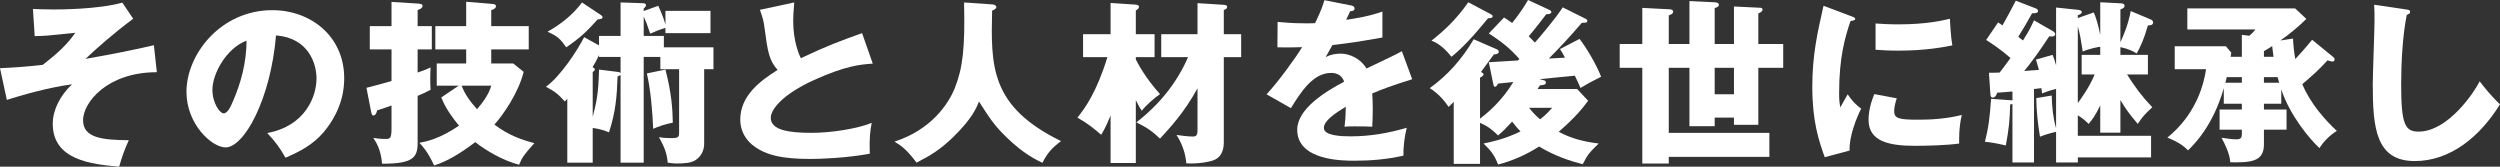
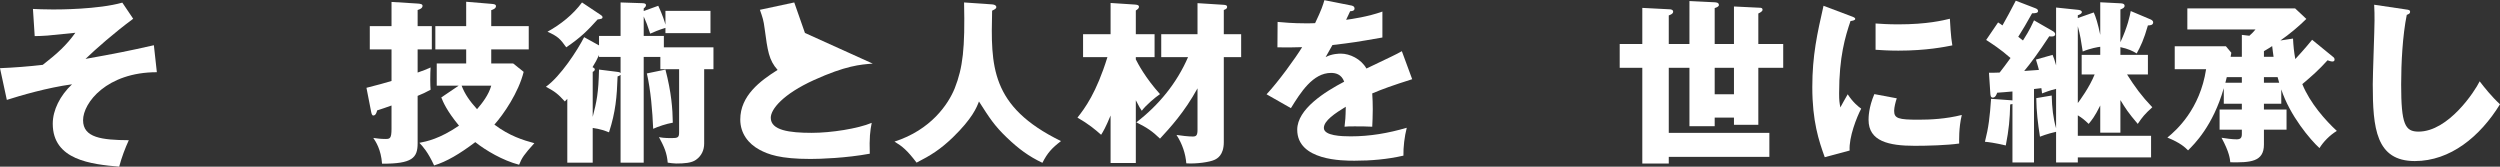
<svg xmlns="http://www.w3.org/2000/svg" id="_レイヤー_1" data-name="レイヤー 1" viewBox="0 0 427.95 28.53">
  <rect x="0" y="0" width="427.95" height="28.53" fill="#333333" stroke="none" />
  <defs>
    <style>
      .cls-1 {
        fill: #fff;
      }
    </style>
  </defs>
  <path class="cls-1" d="M26.85,12.36c-8.55,0-12.63,5.22-12.63,8.22s3.21,3.39,7.83,3.42c-.6,1.29-1.23,2.94-1.65,4.53-4.74-.42-11.37-1.11-11.37-7.35,0-2.34,1.26-4.83,3.3-6.75-4.23.57-8.91,1.95-11.16,2.67l-1.17-5.43c2.34-.09,5.01-.3,7.32-.57,2.55-1.98,4.08-3.39,5.58-5.49-.75.06-4.11.42-4.8.48-.93.06-1.56.09-2.16.09l-.3-4.65c.72.03,1.89.09,3.48.09.87,0,7.68,0,11.82-1.17l1.86,2.76c-3.21,2.37-6.42,5.19-8.16,6.87,5.04-.9,7.5-1.38,11.7-2.34l.51,4.62Z" />
-   <path class="cls-1" d="M45.75,22.77c6.51-1.2,8.43-6.24,8.43-9.36,0-2.43-1.29-6.9-6.93-7.35-.93,10.98-5.46,19.17-8.64,19.17-2.34,0-6.69-3.96-6.69-9.51,0-6.45,5.88-13.98,14.7-13.98,6.57,0,12.3,4.47,12.3,11.64,0,1.38-.12,5.22-3.54,9.27-1.83,2.13-3.96,3.24-6.51,4.35-.99-1.74-1.65-2.64-3.12-4.23ZM36.36,15.36c0,2.31,1.29,4.05,1.92,4.05.72,0,1.29-1.35,1.62-2.13,1.29-2.97,2.28-6.42,2.31-10.32-3.48,1.29-5.85,5.7-5.85,8.4Z" />
  <path class="cls-1" d="M73.92,4.47v3.99h-2.43v3.96c.9-.3,1.56-.57,2.22-.87-.03.51-.06,1.2-.06,2.07s.03,1.32.06,1.74c-.75.42-1.47.75-2.22,1.05v8.13c0,2.49-.93,3.51-6.09,3.48-.18-2.46-1.08-3.78-1.5-4.41.63.09,1.26.18,2.1.18.75,0,1.02-.09,1.02-1.74v-3.99c-.36.15-2.34.81-2.46.84-.09.36-.24.87-.66.87-.24,0-.3-.36-.36-.6l-.81-4.14c2.1-.54,3.03-.78,4.29-1.17v-5.4h-3.72v-3.99h3.72V.33l4.35.27c.57.03.96.09.96.39,0,.42-.45.6-.84.72v2.76h2.43ZM87.84,10.86l1.8,1.44c-.87,3.54-3.45,7.29-5.01,9.03,2.58,1.95,4.95,2.67,6.84,3.18-1.77,1.95-2.13,2.49-2.61,3.69-2.79-.72-5.73-2.46-7.5-3.87-2.67,2.01-4.89,3.33-7.05,3.99-1.05-2.28-1.92-3.24-2.52-3.87,1.26-.24,3.48-.69,6.78-2.94-2.13-2.58-2.73-4.08-3.03-4.83l2.97-2.01h-3.75v-3.81h5.04v-2.4h-5.28v-3.99h5.28V.3l4.32.36c.45.03.78.09.78.39,0,.42-.54.6-.81.69v2.73h6.42v3.99h-6.42v2.4h3.75ZM79.02,14.67c.57,1.47,1.35,2.58,2.64,4.02.9-1.05,1.98-2.43,2.43-4.02h-5.07Z" />
  <path class="cls-1" d="M102.54,6.15h3.69V.42l3.6.12c.33,0,.75.03.75.33,0,.21-.15.39-.39.57v.45l2.49-.9c.72,1.53,1.11,2.76,1.23,3.24V1.86h7.71v3.81h-7.71v-.9c-1.11.33-2.16.78-2.61.99-.48-1.47-.69-2.01-1.11-2.94v3.33h3.45v1.95h8.49v3.75h-1.59v12.72c0,1.08-.42,2.1-1.41,2.79-.75.54-1.98.63-3.39.63-.39,0-1.08-.09-1.44-.15-.15-1.68-.57-2.64-1.5-4.38.36.09.9.18,2.13.18,1.08,0,1.32-.09,1.32-.96v-10.83h-3.21v-2.1h-2.85v18.09h-3.96v-15.03c-.18.15-.27.21-.51.27-.12,3.48-.33,6.06-1.47,9.57-.69-.27-1.5-.57-2.79-.75v5.94h-4.35v-10.92c-.12.15-.3.33-.42.45-1.17-1.29-1.71-1.71-3.24-2.52,2.49-1.77,5.4-6.24,6.54-8.49l2.55,1.41v-1.62ZM102.78,2.52c.18.12.36.24.36.42,0,.27-.21.3-.84.39-1.74,1.92-2.82,3.03-5.37,4.77-1.02-1.44-1.41-1.86-3.21-2.67,2.28-1.26,4.38-2.94,5.91-5.01l3.15,2.1ZM102.54,9.42c-.33.75-.66,1.35-1.11,2.07.18.09.39.21.39.39,0,.21-.21.36-.36.42v7.71c.69-2.64.99-4.14,1.08-8.1l3.12.39c.24.03.45.06.57.21v-2.76h-3.69v-.33ZM113.91,11.91c1.02,3.93,1.23,6.72,1.26,9.09-1.17.21-2.43.63-3.36,1.05-.12-2.97-.42-6.63-1.08-9.48l3.18-.66Z" />
-   <path class="cls-1" d="M149.4,10.89c-2.13.15-4.65.36-10.08,2.82-5.28,2.4-7.38,4.98-7.38,6.45,0,2.16,3.21,2.58,7.02,2.58,3.33,0,7.89-.72,10.26-1.71-.27,1.35-.42,2.58-.33,5.28-4.05.75-8.49.9-10.14.9-5.22,0-7.26-.78-8.76-1.59-1.89-1.02-3.27-2.79-3.27-5.16,0-4.08,3.42-6.63,6.39-8.49-1.5-1.68-1.71-3.27-2.22-7.08-.18-1.44-.36-1.92-.81-3.21l5.88-1.26c-.12,1.53-.18,2.19-.18,3.15,0,3.6,1.05,5.91,1.32,6.39,4.68-2.22,6.81-2.97,10.47-4.29l1.83,5.22Z" />
+   <path class="cls-1" d="M149.4,10.89c-2.13.15-4.65.36-10.08,2.82-5.28,2.4-7.38,4.98-7.38,6.45,0,2.16,3.21,2.58,7.02,2.58,3.33,0,7.89-.72,10.26-1.71-.27,1.35-.42,2.58-.33,5.28-4.05.75-8.49.9-10.14.9-5.22,0-7.26-.78-8.76-1.59-1.89-1.02-3.27-2.79-3.27-5.16,0-4.08,3.42-6.63,6.39-8.49-1.5-1.68-1.71-3.27-2.22-7.08-.18-1.44-.36-1.92-.81-3.21l5.88-1.26l1.83,5.22Z" />
  <path class="cls-1" d="M169.83.75c.66.06.72.36.72.45,0,.21-.09.33-.72.63-.21,9.45-.36,16.38,11.79,22.32-1.56,1.2-2.31,2.01-3.18,3.72-2.34-1.11-4.05-2.37-6.09-4.32-2.13-2.04-2.97-3.36-4.77-6.18-.39,1.02-1.11,2.88-4.47,6.15-2.16,2.07-3.75,3.06-6.21,4.32-1.62-2.13-2.43-2.79-3.78-3.6,6.24-2.01,9.21-6.39,10.32-9.15,1.38-3.51,1.77-6.81,1.59-14.67l4.8.33Z" />
  <path class="cls-1" d="M194.43,27.9h-4.32v-8.13c-.84,2.04-1.29,2.79-1.62,3.3-1.05-.93-2.13-1.83-4.05-2.94,1.26-1.59,3.24-4.23,5.13-10.35h-4.17v-3.93h4.71V.51l4.17.27c.3.03.69.06.69.39,0,.27-.27.45-.54.63v4.05h3.21v3.93h-3.21v.39c.33.66,1.62,3.15,4.14,5.94-.81.54-2.43,1.92-3.12,2.85-.27-.42-.39-.54-1.02-1.8v10.74ZM198.78,9.78v-3.93h6.21V.54l4.29.27c.42.03.78.03.78.39,0,.27-.24.39-.57.51v4.14h2.97v3.93h-2.97v14.55c0,2.25-1.14,2.82-1.59,3.03-.81.39-3.12.72-4.83.6-.12-1.62-.69-3.36-1.68-4.86.78.12,2.04.27,2.79.27.6,0,.81-.21.81-1.14v-7.11c-2.25,4.11-4.71,6.75-6.42,8.61-1.32-1.26-2.13-1.83-4.05-2.79,3.84-2.94,6.93-6.72,8.85-11.16h-4.59Z" />
  <path class="cls-1" d="M231.27.93c.18.03.6.12.6.54s-.54.45-.75.45l-.69,1.47c.87-.12,3.72-.51,6.21-1.41v4.44c-4.47.78-5.01.87-8.55,1.29-.36.63-.42.75-1.17,2.07,1.08-.6,2.37-.6,2.61-.6,1.53,0,3.45.9,4.38,2.55,4.44-2.13,4.95-2.34,6.06-2.97l1.77,4.8c-3.33,1.05-5.07,1.68-6.84,2.43.06.87.09,1.8.09,2.7,0,1.35-.06,2.19-.09,3-.96-.06-2.04-.06-3-.06s-1.14,0-1.74.06c.12-.96.18-1.56.21-3.42-1.86,1.14-3.75,2.4-3.75,3.63,0,1.35,3.06,1.44,4.59,1.44,3.3,0,6.42-.54,9.6-1.47-.39,1.5-.6,3.33-.57,4.77-2.73.63-5.55.87-8.37.87-2.01,0-9.81,0-9.81-5.31,0-3.54,4.77-6.51,8.04-8.22-.48-1.32-1.53-1.5-2.25-1.5-3.12,0-5.22,3.36-6.87,6.03l-4.17-2.37c1.98-2.1,4.98-6.24,6.09-8.07-1.62.06-2.94.06-4.23.03l.03-4.35c.93.09,2.67.24,4.71.24.87,0,1.23,0,1.71-.03,1.11-2.31,1.35-3.12,1.59-3.93l4.56.9Z" />
-   <path class="cls-1" d="M254.85,10.65c.36-.03,4.71-.27,4.98-.3.12-.09.21-.18.27-.24-1.53-1.71-2.76-2.79-5.25-4.38l2.61-2.73c.57.36.81.51,1.38.93.18-.24,1.35-1.56,2.73-3.93l3.69,1.71c.09.06.3.15.3.36,0,.24-.33.39-.87.36-.63.81-1.65,2.19-3,3.78.45.45.75.75,1.05,1.08.75-.84,3.42-3.96,4.77-6.03l3.96,1.98c.15.06.24.18.24.33,0,.33-.3.33-.93.33-2.4,2.79-3.45,3.87-5.64,6.12,1.41-.09,1.56-.09,2.76-.15-.48-.87-.54-.99-.87-1.47l3.36-1.74c1.17,1.53,2.79,4.2,3.69,6.48-.45.24-1.68.84-2.04,1.05-.24.12-1.29.75-1.5.87-.21-.54-.3-.72-.96-2.1-.96.09-5.4.51-6.03.6l.72.18c.18.03.36.18.36.39,0,.39-.42.42-1.02.48-.09.15-.33.48-.42.63h6.78l1.89,2.01c-.87,1.17-2.13,2.79-5.04,5.31,2.25,1.2,4.29,1.68,6.84,2.01-1.65,1.62-1.83,1.8-2.73,3.54-3.9-.96-6.42-2.4-7.47-3.03-2.25,1.44-4.53,2.43-7.02,3.09-.63-1.62-1.17-2.34-2.49-3.6,1.11-.24,3.51-.69,6.33-2.07-.6-.63-.75-.81-1.44-1.68-1.2,1.29-1.5,1.59-2.4,2.37-1.05-1.02-1.71-1.56-3.09-2.16v7.02h-4.5v-10.62c-.15.18-.69.69-.87.87-.78-1.14-1.86-2.37-3.24-3.21,2.97-2.13,5.46-4.86,7.53-8.37l3.99,1.74c.09.03.3.15.3.39,0,.36-.36.42-.84.48-.36.45-1.89,2.58-2.22,3,.3.12.45.27.45.39,0,.15-.15.36-.6.57v7.02c1.59-1.2,3.84-3.21,5.7-6.27-.3.03-2.49.27-2.61.27-.18.33-.33.54-.51.54-.24,0-.3-.36-.33-.54l-.75-3.66ZM255.09,2.37c.27.15.42.24.42.42,0,.33-.48.33-.78.33-2.55,3.12-4.5,5.19-6.27,6.6-1.62-2.04-2.82-2.52-3.42-2.76,2.01-1.59,4.17-3.51,6.3-6.57l3.75,1.98ZM261.75,18.45c.6.78,1.08,1.29,1.89,1.98,1.05-.84,1.53-1.38,2.07-1.98h-3.96Z" />
  <path class="cls-1" d="M281.13,1.35l4.65.24c.24,0,.63.06.63.42s-.51.54-.75.63v4.89h3.54V.18l4.32.21c.33.03.72.06.72.48,0,.24-.39.42-.72.51v6.15h3.3V1.11l4.32.21c.3,0,.57.03.57.36,0,.24-.33.45-.72.63v5.22h4.26v4.08h-4.26v9.75h-4.17v-1.23h-3.3v1.47h-4.32v-9.99h-3.54v11.13h17.22v4.11h-17.22v1.14h-4.53V11.61h-3.87v-4.08h3.87V1.35ZM296.82,11.61h-3.3v4.53h3.3v-4.53Z" />
  <path class="cls-1" d="M316.77,2.73c.57.21.81.3.81.51,0,.27-.6.33-.81.36-.9,2.67-1.95,6.09-1.95,12.39,0,1.23.06,1.56.21,2.4.18-.33.9-1.65,1.26-2.25.87,1.35,1.83,2.13,2.31,2.46-.75,1.41-2.13,4.89-1.98,7.17l-4.26,1.14c-1.02-2.82-2.13-6.15-2.13-12,0-5.43.84-9.15,1.92-13.92l4.62,1.74ZM324.69,16.83c-.18.51-.45,1.53-.45,2.13,0,1.32.72,1.53,4.17,1.53,2.01,0,4.65-.12,7.41-.81-.54,2.22-.45,4.47-.45,4.89-2.07.3-5.46.39-7.59.39-4.47,0-7.92-.78-7.92-4.44,0-.39,0-2.1.99-4.41l3.84.72ZM321.06,4.02c.9.06,2.1.15,3.9.15,4.95,0,7.68-.69,8.82-.96.03.48.15,3.12.42,4.56-1.23.24-4.38.9-9.24.9-1.77,0-2.94-.09-3.9-.15v-4.5Z" />
  <path class="cls-1" d="M355.68,23.25h12.54v3.69h-12.54v.87h-3.72v-5.25c-.21.03-1.74.42-2.76.84-.36-2.28-.6-4.29-.63-6.6l2.64-.45c.06,2.13.24,3.81.75,5.61v-6.75c-1.2.3-1.83.57-2.4.78-.06-.42-.06-.6-.12-.9-.6.06-.9.12-1.26.15v12.57h-3.69v-10.02c-.09.03-.24.09-.39.09-.06,2.55-.21,4.23-.75,7.02-2.07-.48-2.91-.57-3.57-.63.63-2.46.84-4.29,1.05-7.35l3.36.24c.12,0,.21.03.3.03v-1.53c-1.14.09-1.95.18-2.61.21-.12.3-.3.84-.75.84-.36,0-.39-.36-.42-.63l-.24-3.63c.87,0,1.2,0,1.83-.03.63-.81,1.02-1.32,1.86-2.49-1.77-1.56-3.21-2.46-4.17-3.09l2.04-3c.3.18.45.3.75.51,1.02-1.8,1.14-2.07,2.28-4.23l3.27,1.26c.33.12.54.24.54.51,0,.3-.33.39-1.02.39-.75,1.38-1.77,3.09-2.37,4.02.27.21.45.33.81.63,1.2-1.86,1.59-2.82,1.89-3.45l3.18,1.83c.24.12.45.33.45.54,0,.48-.72.42-1.02.36-1.77,2.7-3.27,4.74-4.29,5.94.39-.03,2.16-.15,2.52-.18-.12-.48-.18-.66-.51-1.77l2.85-.81c.21.54.36.9.6,1.8V1.29l3.75.39c.24.03.66.09.66.39,0,.24-.33.42-.69.54v.48l2.73-.96c.33.72.72,1.92,1.11,3.84V.39l3.54.18c.42.03.63.15.63.42,0,.36-.42.51-.72.63v5.61c1.26-2.7,1.62-4.56,1.77-5.34l3.27,1.38c.24.09.57.24.57.57,0,.48-.57.51-.9.51-.69,2.43-1.26,3.6-1.92,4.8-.69-.42-1.41-.78-2.79-1.08v1.32h4.71v3.36h-3.57c1.35,2.13,2.46,3.66,4.32,5.61-1.32,1.2-1.68,1.65-2.49,2.85-1.68-1.98-2.07-2.61-2.97-4.08v5.58h-3.45v-4.65c-.96,1.92-1.38,2.4-1.98,3.15-.69-.66-1.08-.99-1.86-1.47v3.51ZM355.68,17.64c.36-.48,1.98-2.67,2.88-4.89h-2.22v-3.36h3.18v-1.38c-.33.03-1.74.27-3,.81-.27-1.71-.42-2.85-.84-4.32v13.14Z" />
  <path class="cls-1" d="M390.51,17.76h-2.97v.99h3.87v3.45h-3.87v2.55c0,2.97-2.34,3.09-5.76,3.03-.06-.6-.15-1.71-1.5-4.2.78.12,1.8.27,2.58.27.63,0,.9-.21.9-.9v-.75h-3.81v-3.45h3.81v-.99h-3.09v-2.67c-1.86,6.48-5.04,9.57-6.12,10.65-.48-.48-1.29-1.29-3.54-2.19,1.56-1.26,5.58-4.86,6.63-11.7h-5.37v-3.93h8.76l.93,1.11c-.03.15-.09.57-.12.69h1.92v-3.75l1.29.15c.39-.33.75-.72,1.05-1.08h-11.67V1.44h18.45l1.92,1.8c-1.38,1.35-2.85,2.58-4.44,3.69l2.16-.33c.06,1.2.15,2.19.39,3.51.27-.3,1.62-1.74,2.88-3.3l3.6,2.94c.12.09.24.21.24.45,0,.18-.09.33-.36.33s-.66-.15-.84-.21c-1.53,1.68-2.55,2.58-4.32,4.08,1.32,3.27,4.02,6.27,5.91,8.01-1.2.72-2.31,1.86-2.97,2.94-1.53-1.38-5.07-5.55-6.54-10.05v2.46ZM383.76,14.16v-.96h-2.58c-.03.18-.09.39-.24.96h2.82ZM389.19,9.72c-.06-.45-.12-.78-.24-1.83-.3.21-.6.39-1.41.87v.96h1.65ZM390.15,14.16c-.06-.24-.21-.78-.27-.96h-2.34v.96h2.61Z" />
  <path class="cls-1" d="M411.87,1.62c.45.06.69.09.69.42,0,.27-.21.36-.57.51-.72,3.54-.96,8.28-.96,11.91,0,6.81.66,8.07,2.97,8.07,5.13,0,9.66-6.93,10.47-8.61.75.99,2.07,2.64,3.48,3.93-3.42,5.55-8.52,9.72-14.58,9.72-6.66,0-7.2-5.64-7.2-13.14,0-1.74.3-9.33.3-10.86,0-.87,0-1.89-.06-2.76l5.46.81Z" />
</svg>